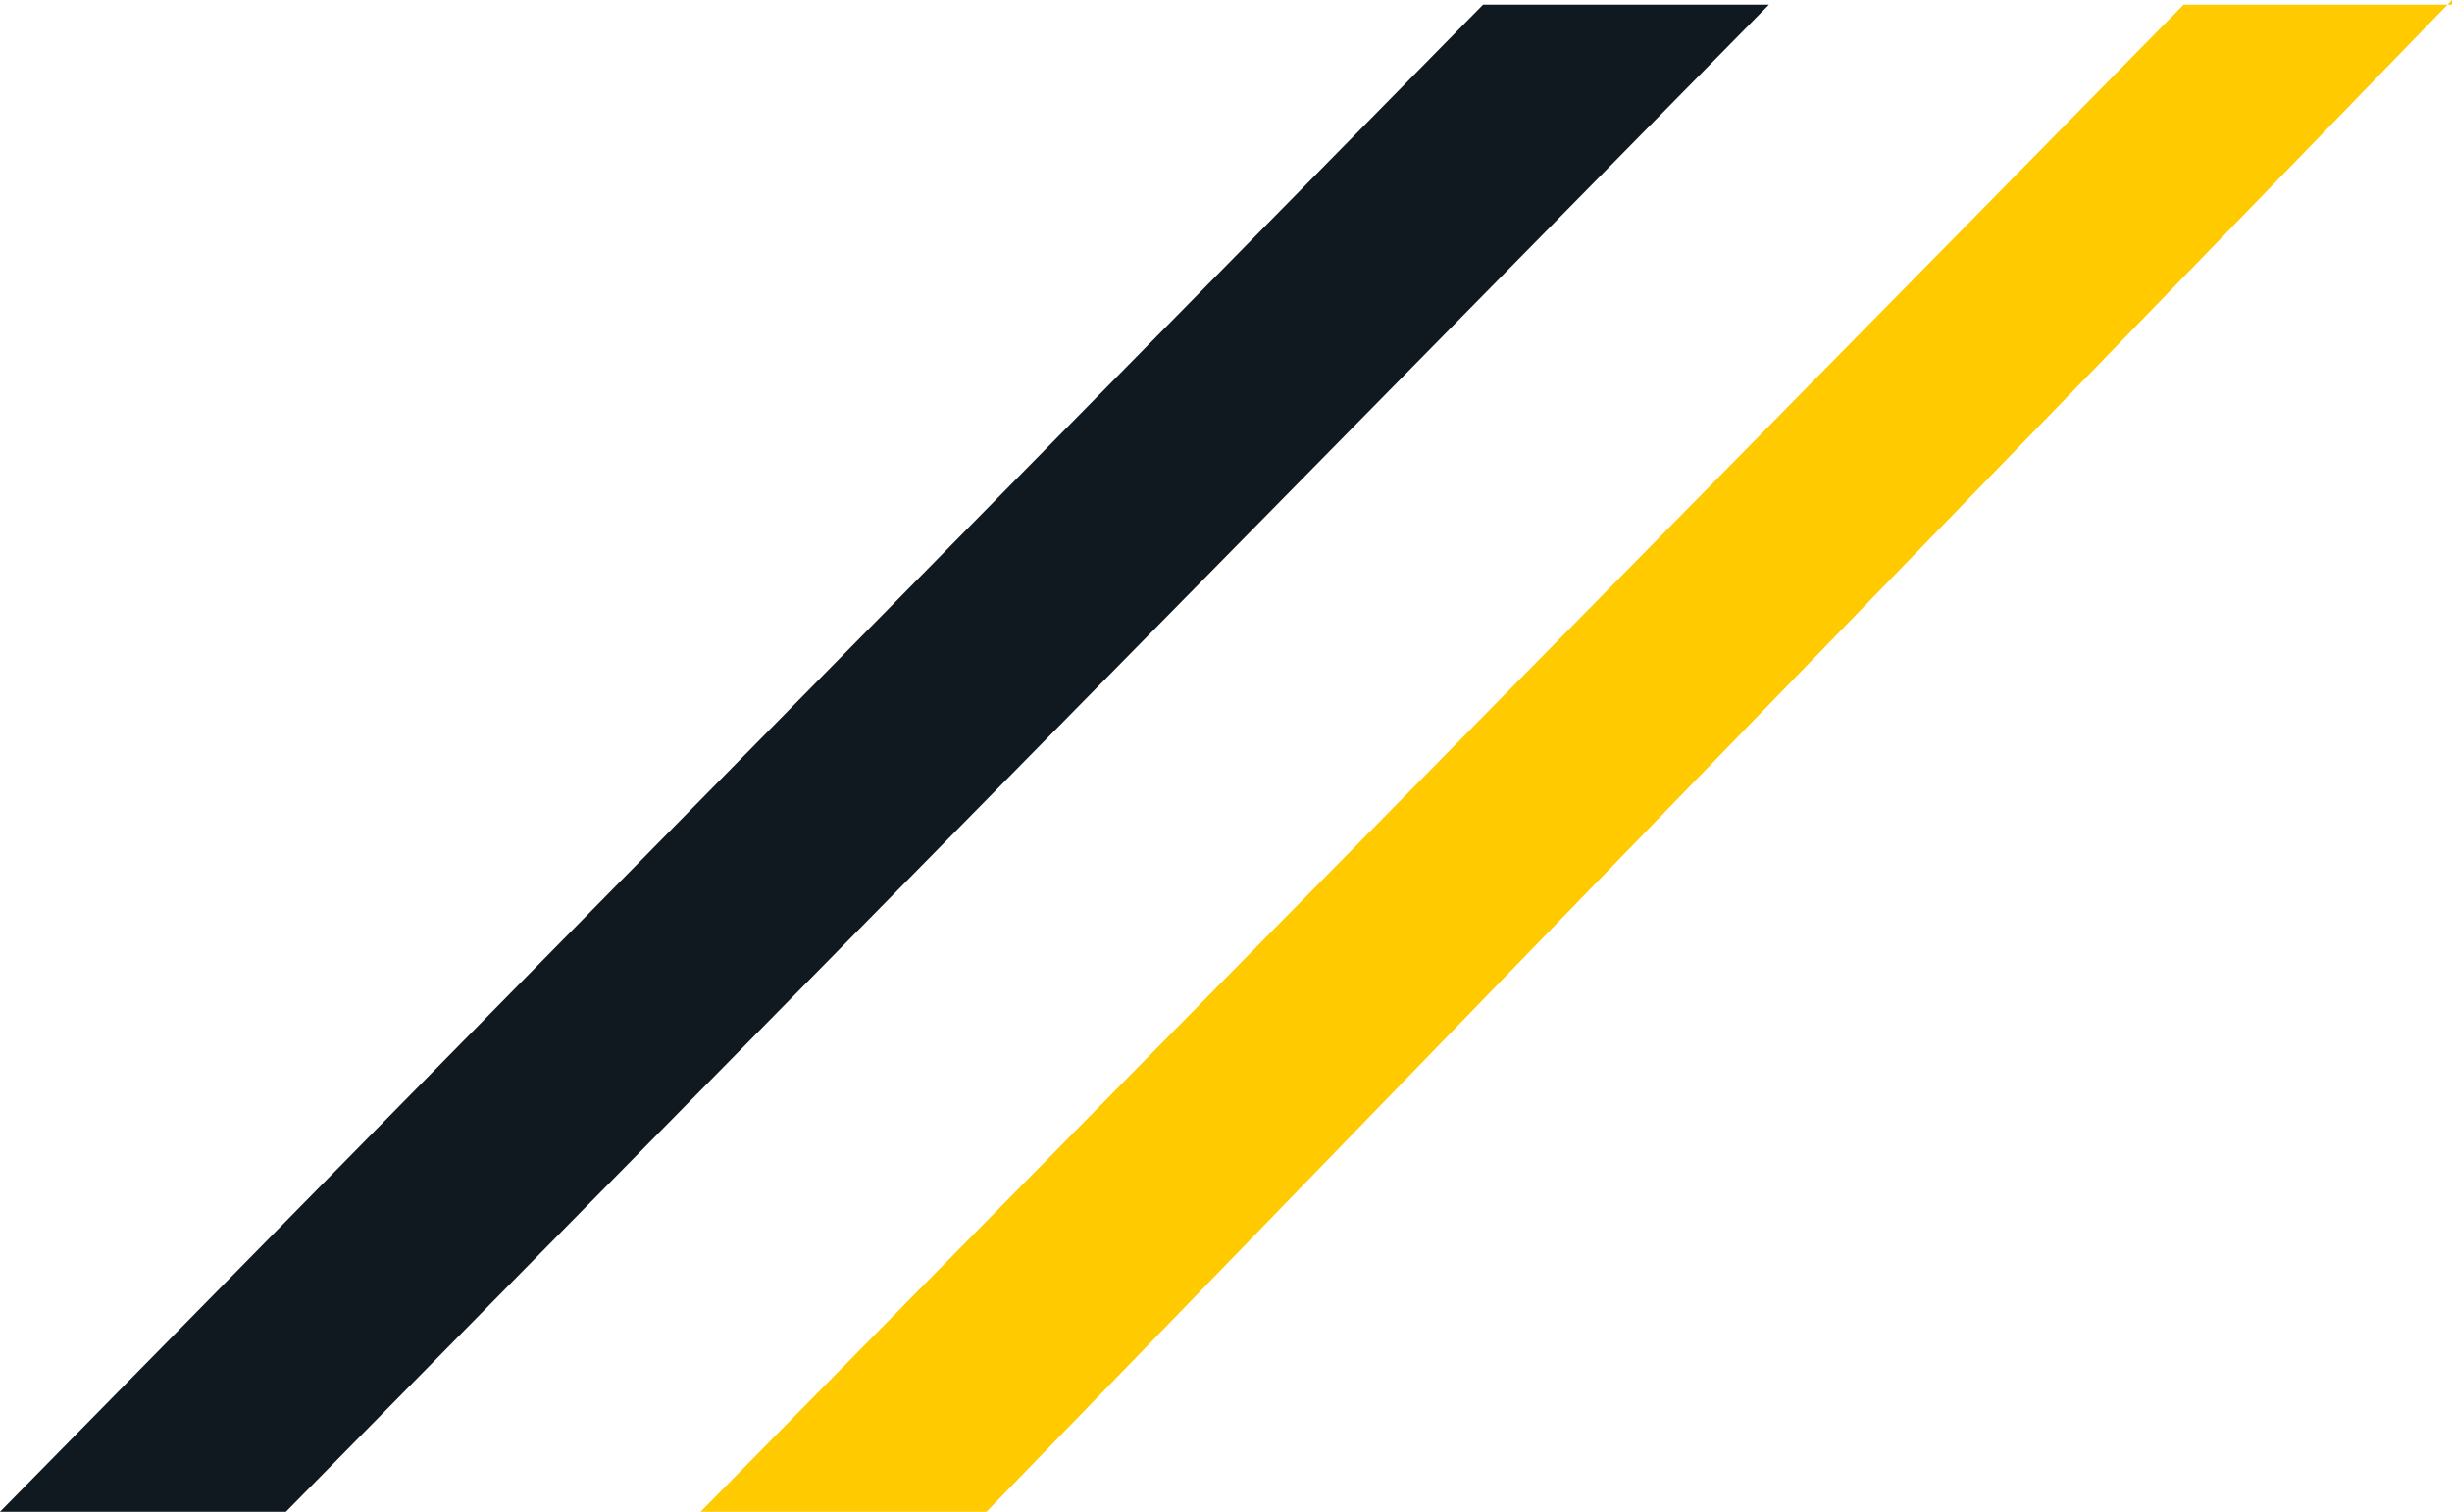
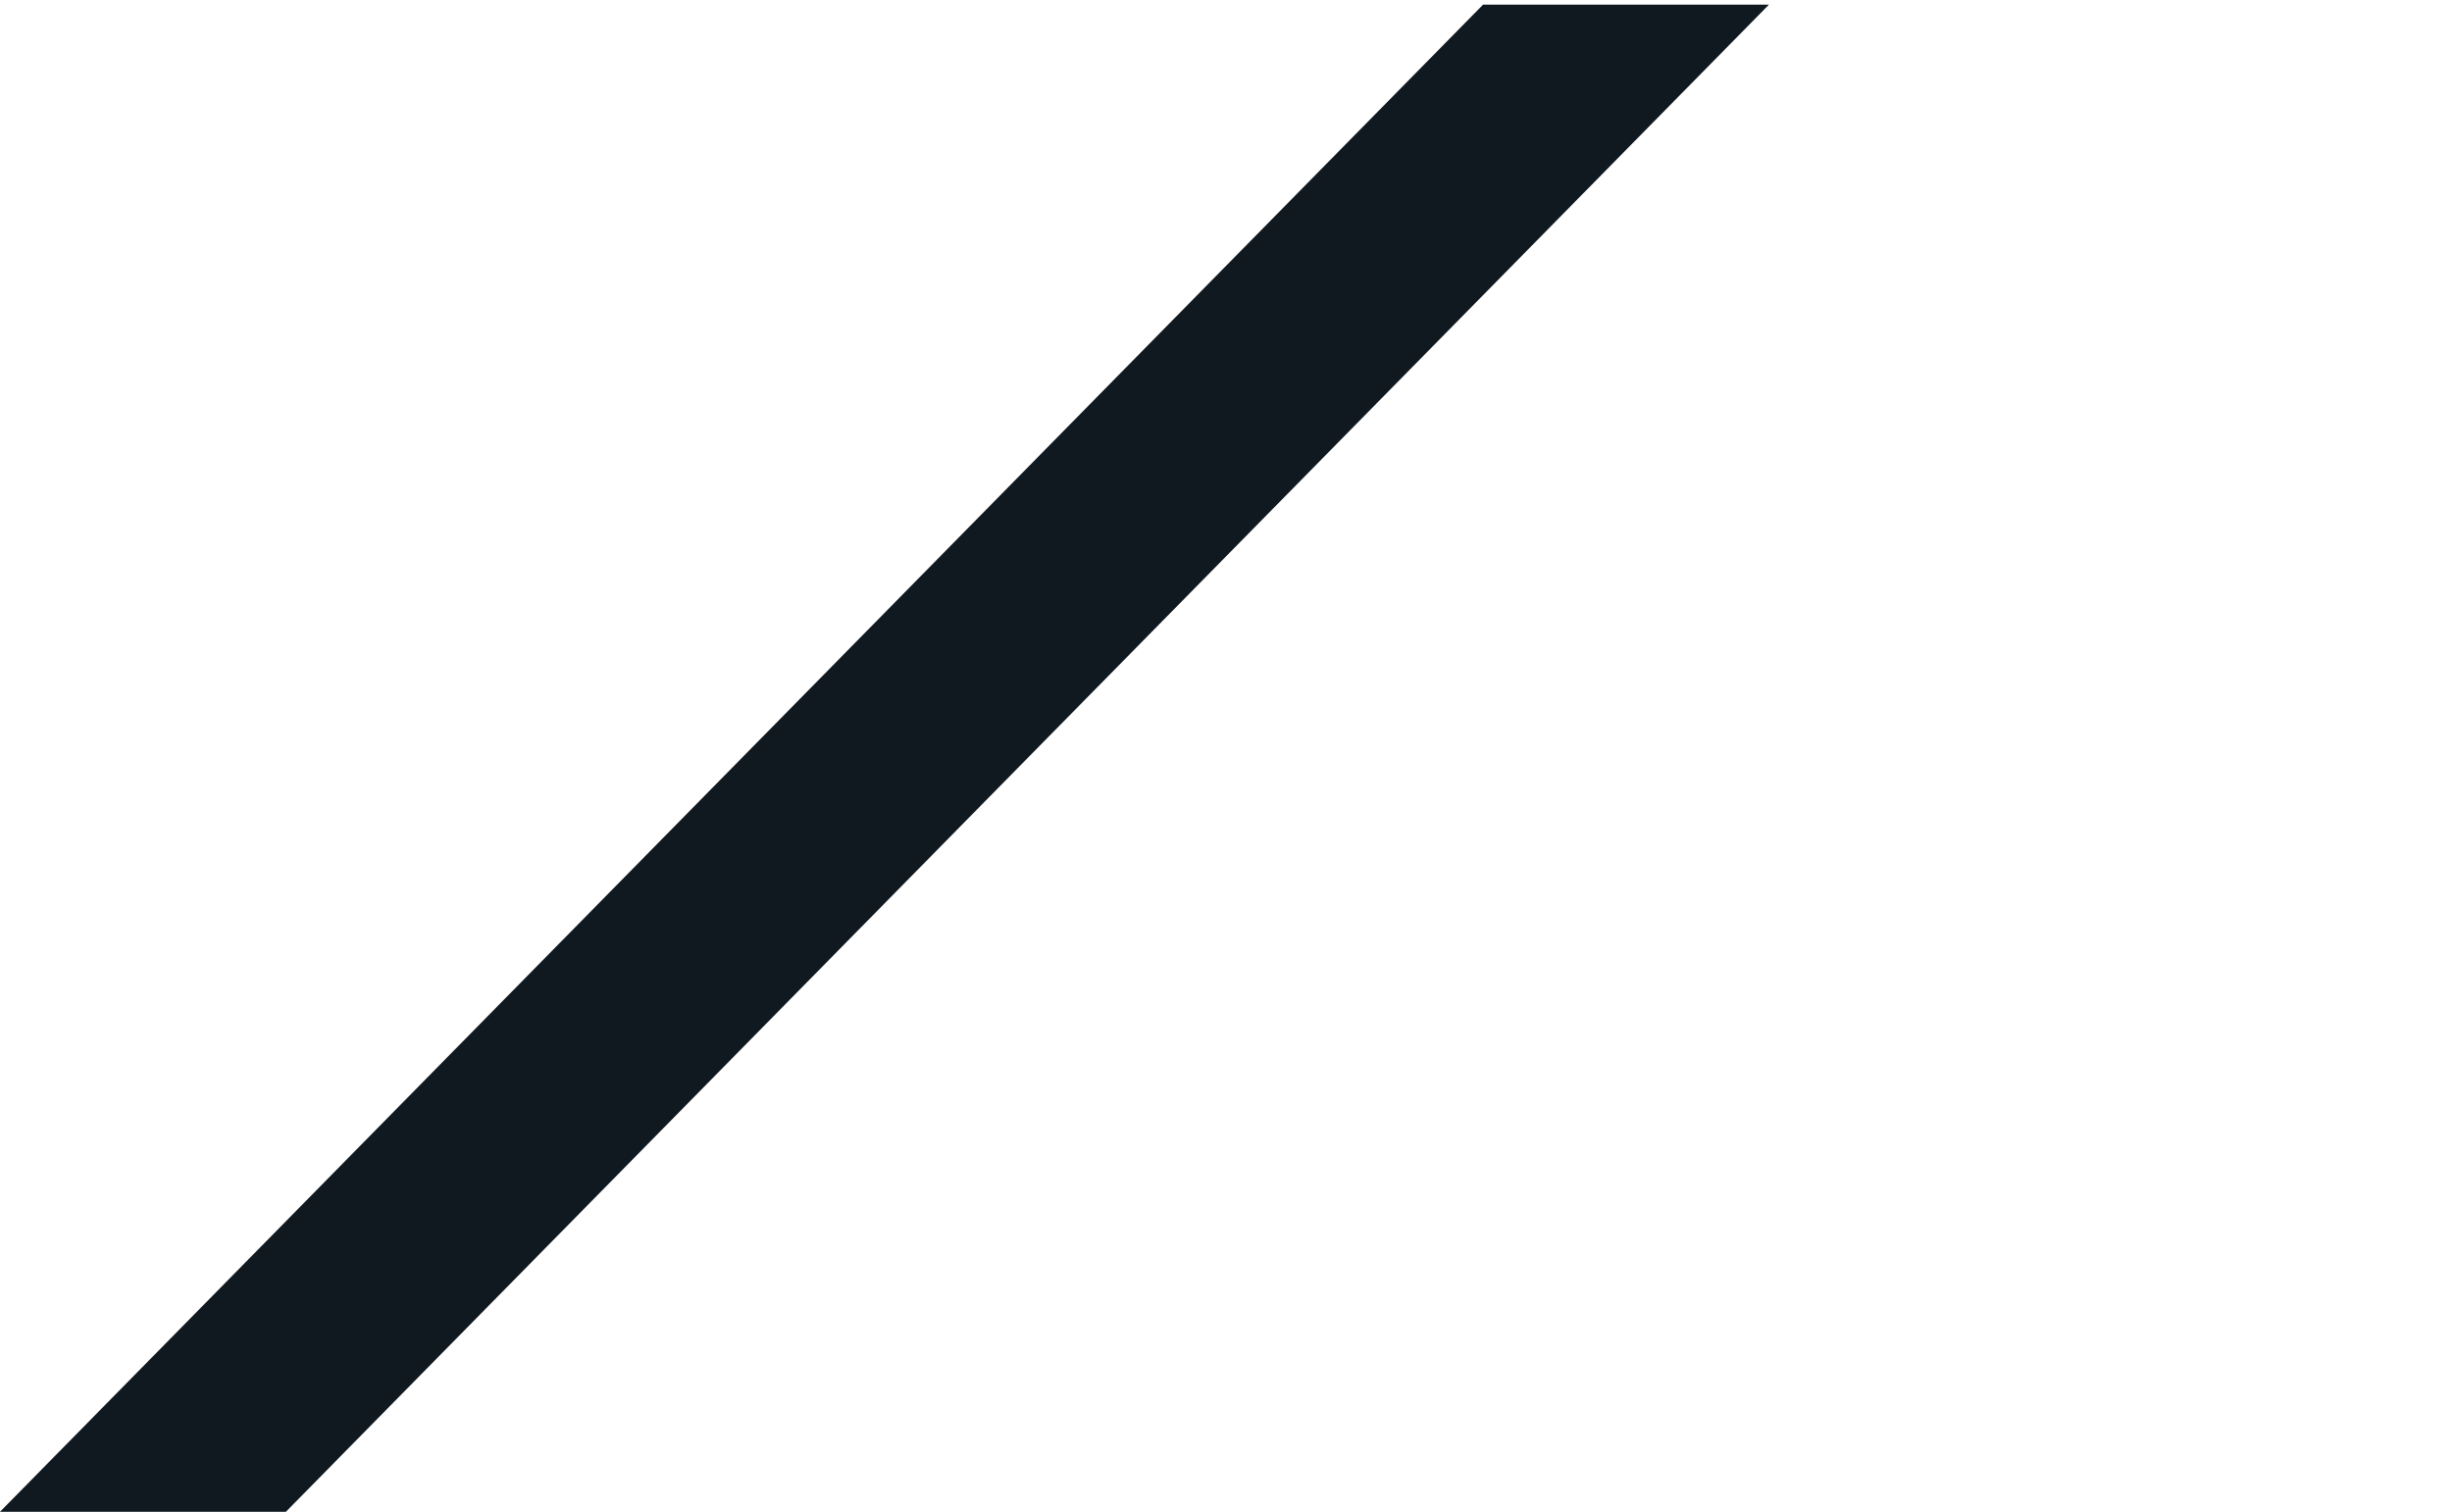
<svg xmlns="http://www.w3.org/2000/svg" id="Livello_1" x="0px" y="0px" width="138.25px" height="85.26px" viewBox="0 0 138.25 85.26" xml:space="preserve">
  <polygon fill="#101820" points="99.74,0.26 16.12,85.26 0,85.26 83.62,0.26 " />
-   <polygon fill="#FFCA00" points="138.25,0.26 138.25,0 55.62,85.26 39.5,85.26 123.12,0.26 " />
</svg>